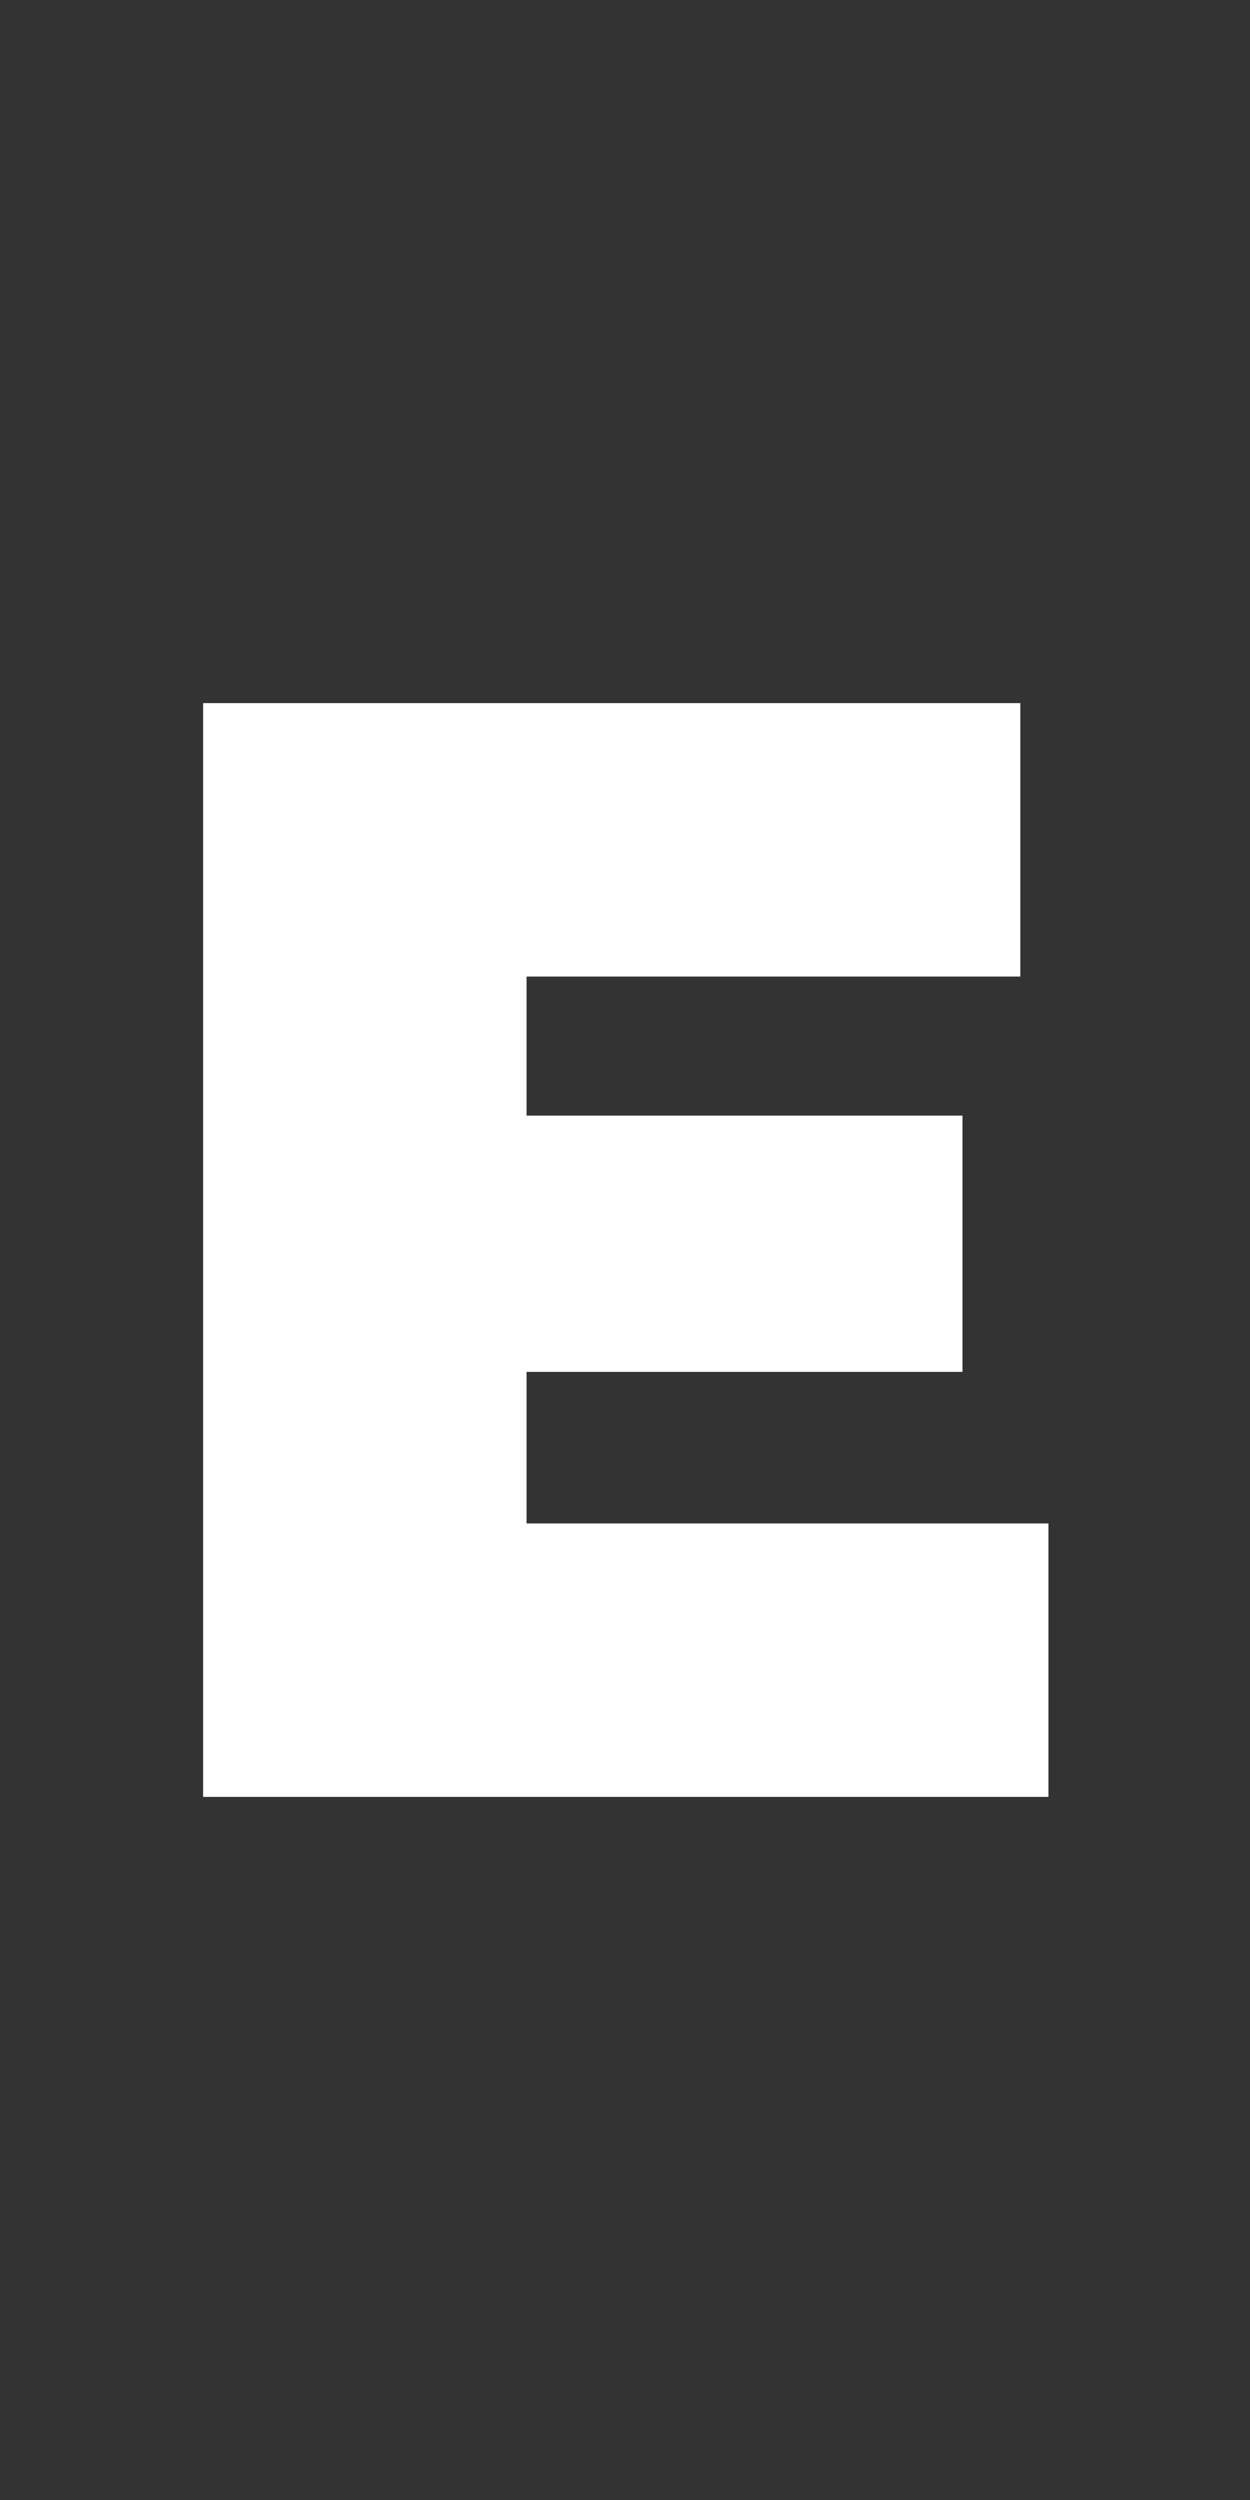
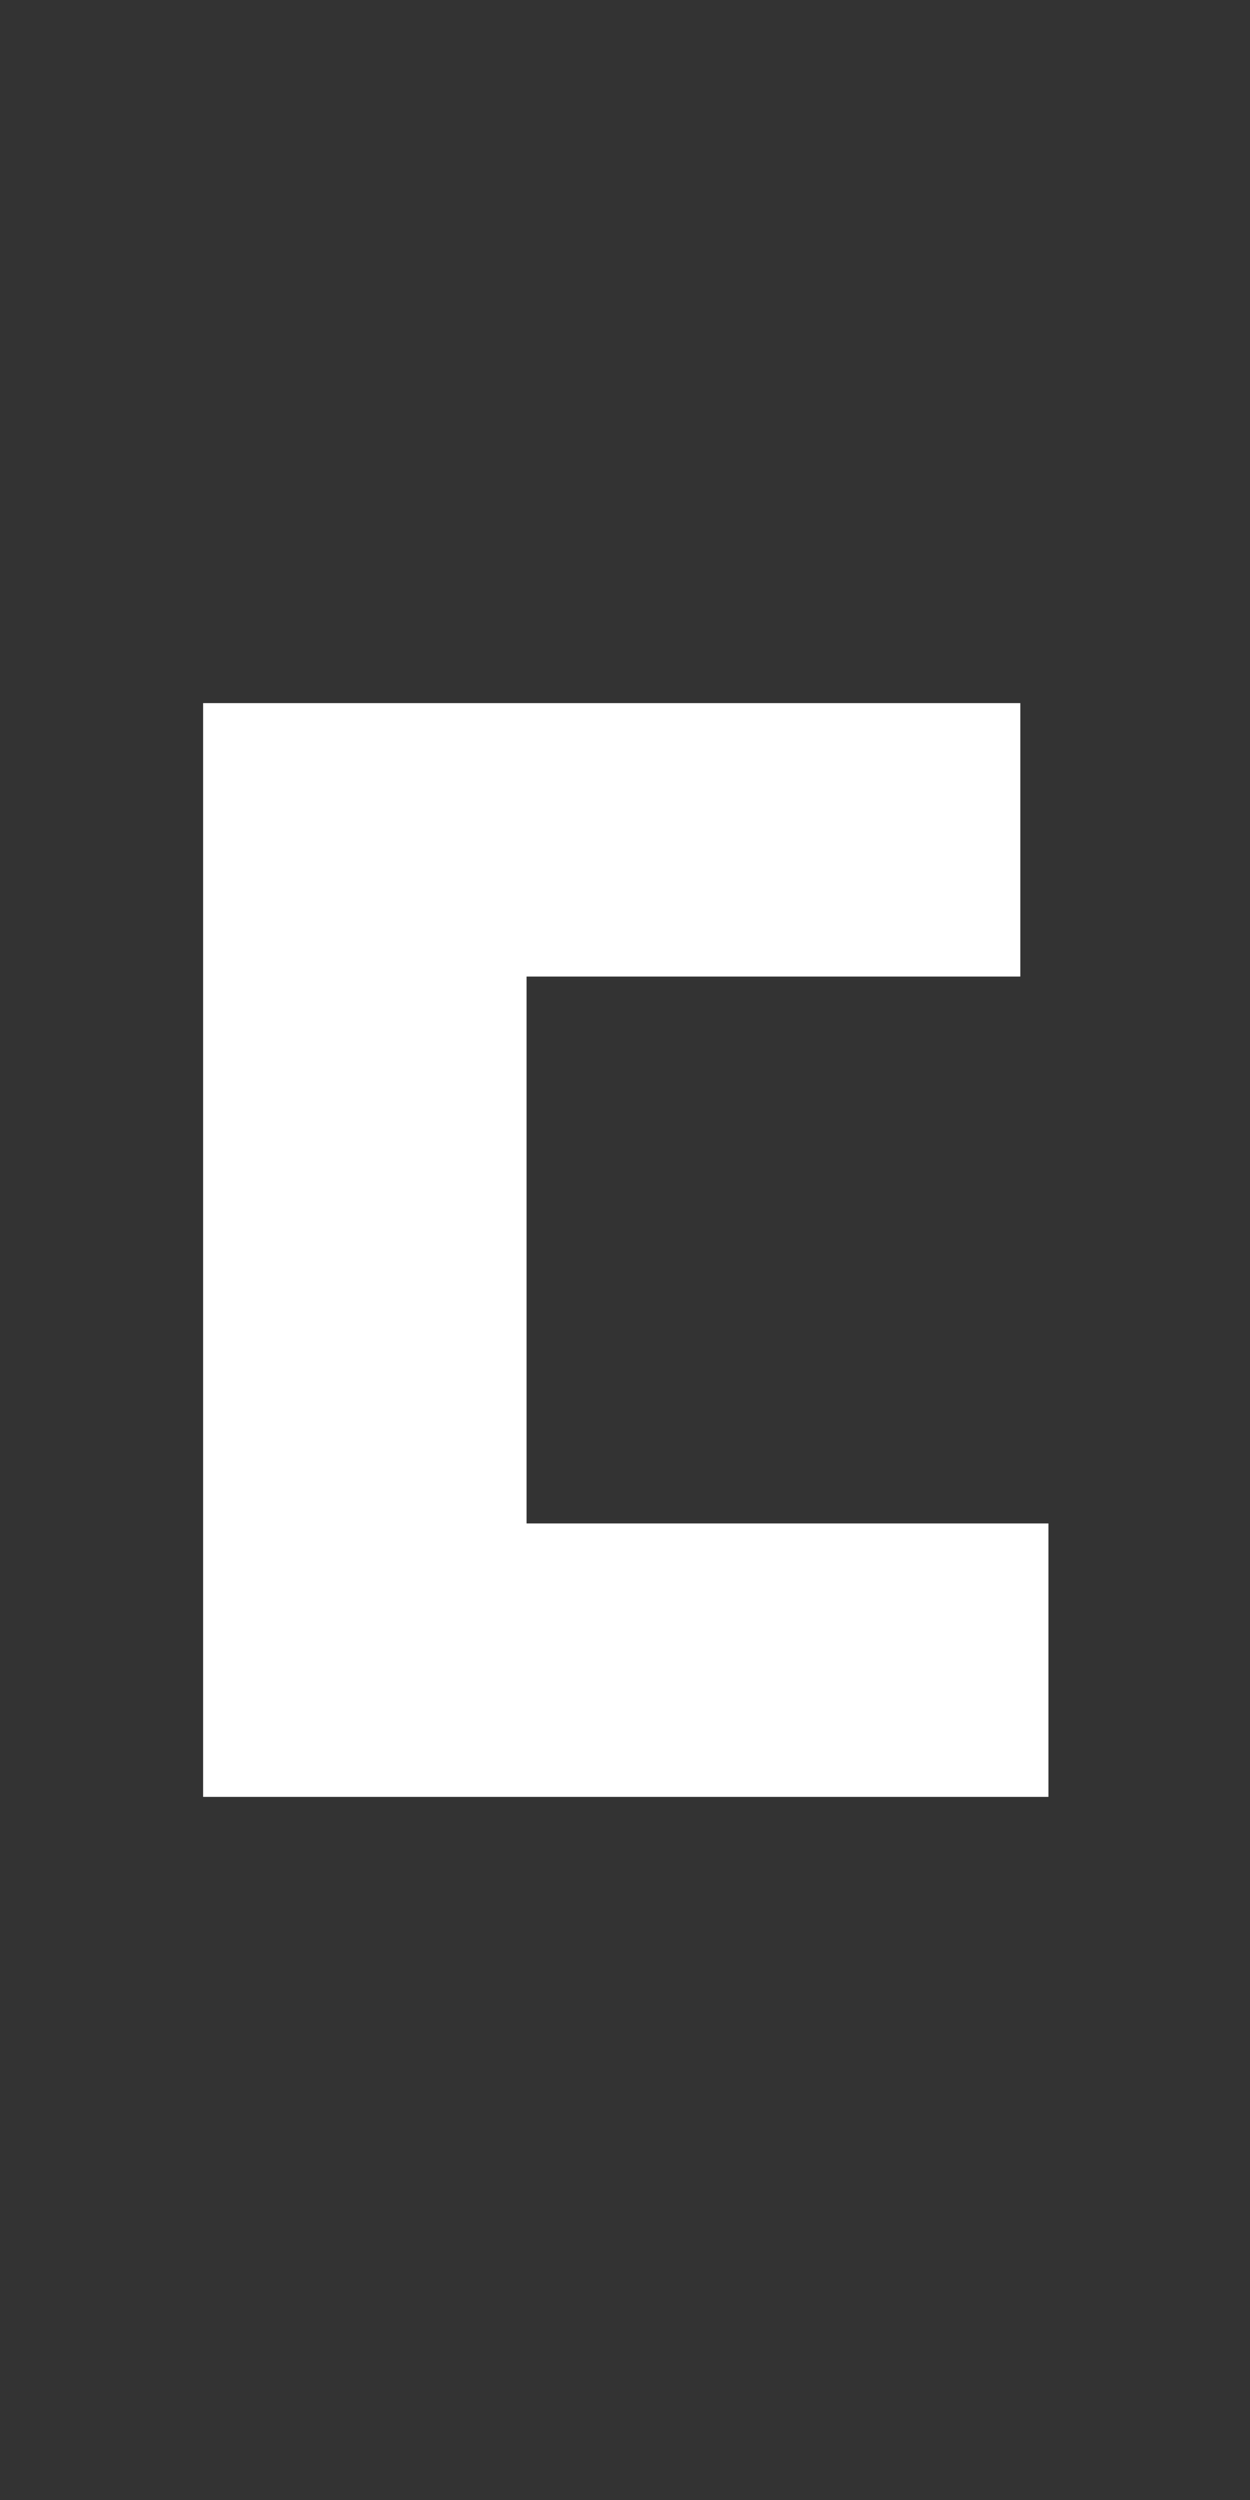
<svg xmlns="http://www.w3.org/2000/svg" width="16" height="32" viewBox="0 0 16 32" fill="none">
  <rect x="0" y="0" width="16" height="32" fill="#333333" stroke="none" />
-   <path d="M2.6 23V9H13.06V12.5H6.74V19.5H13.42V23H2.6ZM4.66 17.56V14.28H12.32V17.56H4.66Z" fill="white" />
+   <path d="M2.6 23V9H13.06V12.5H6.74V19.5H13.42V23H2.6ZM4.66 17.56V14.28H12.32H4.66Z" fill="white" />
</svg>